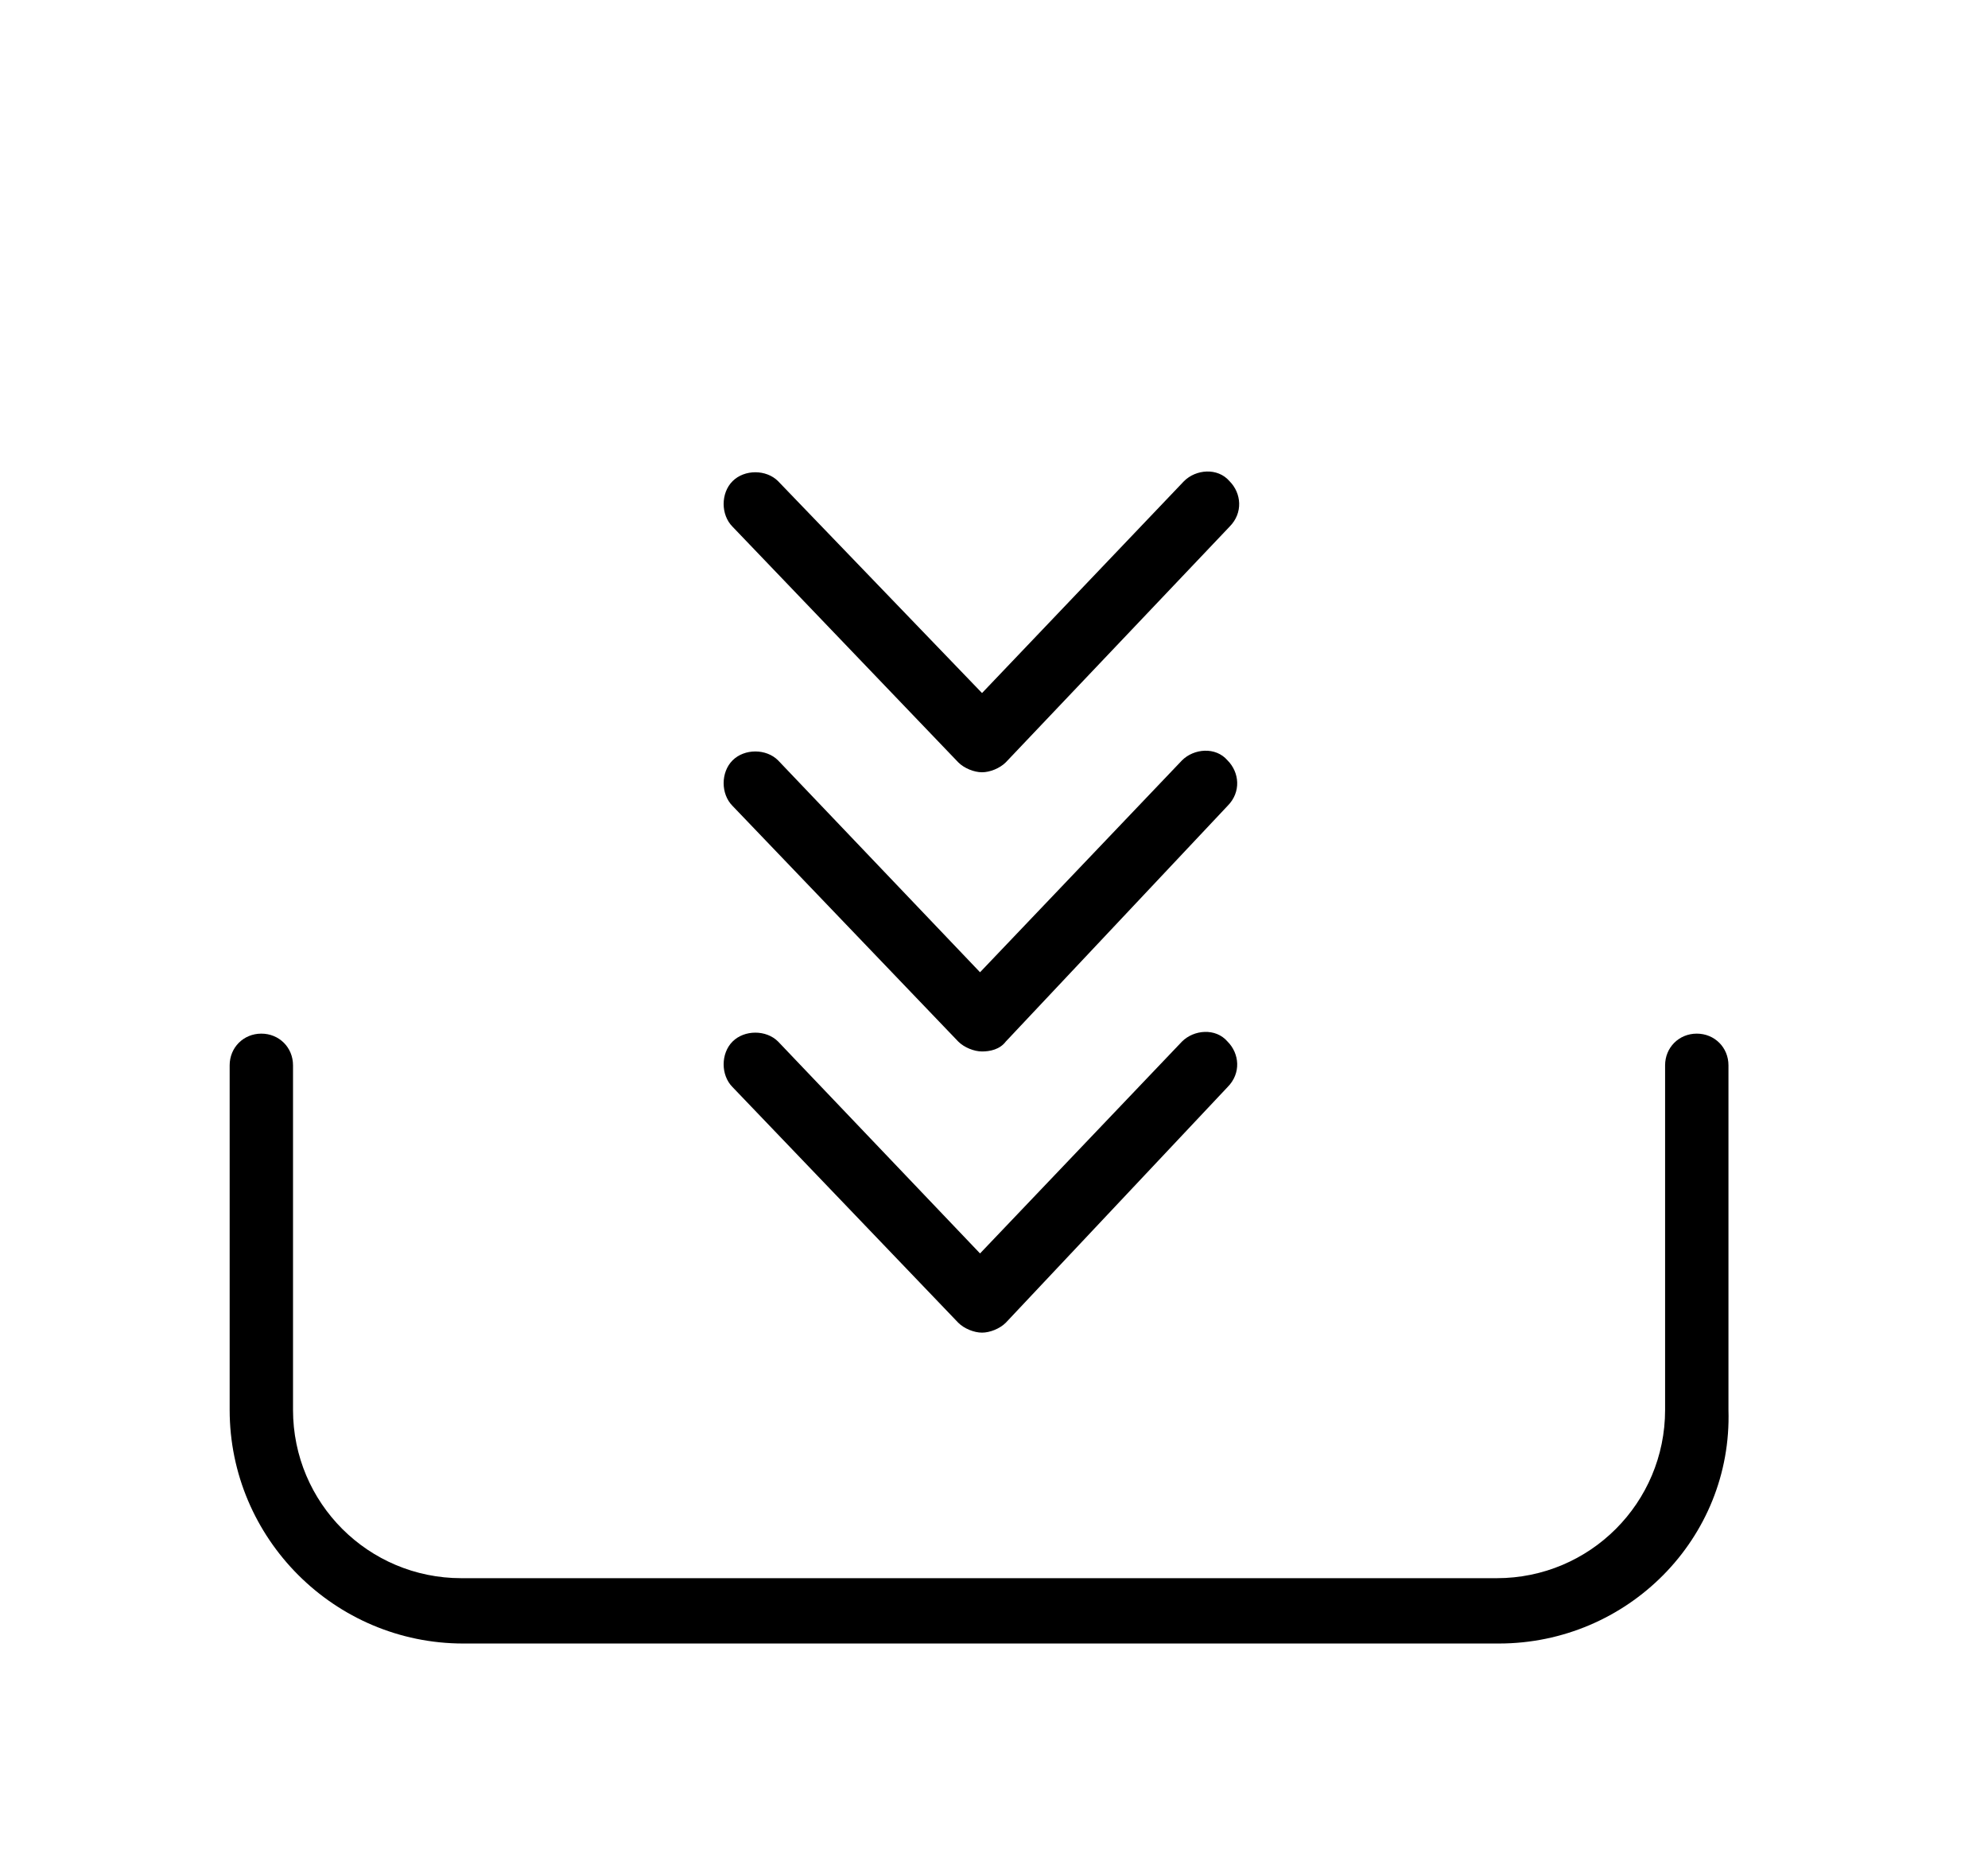
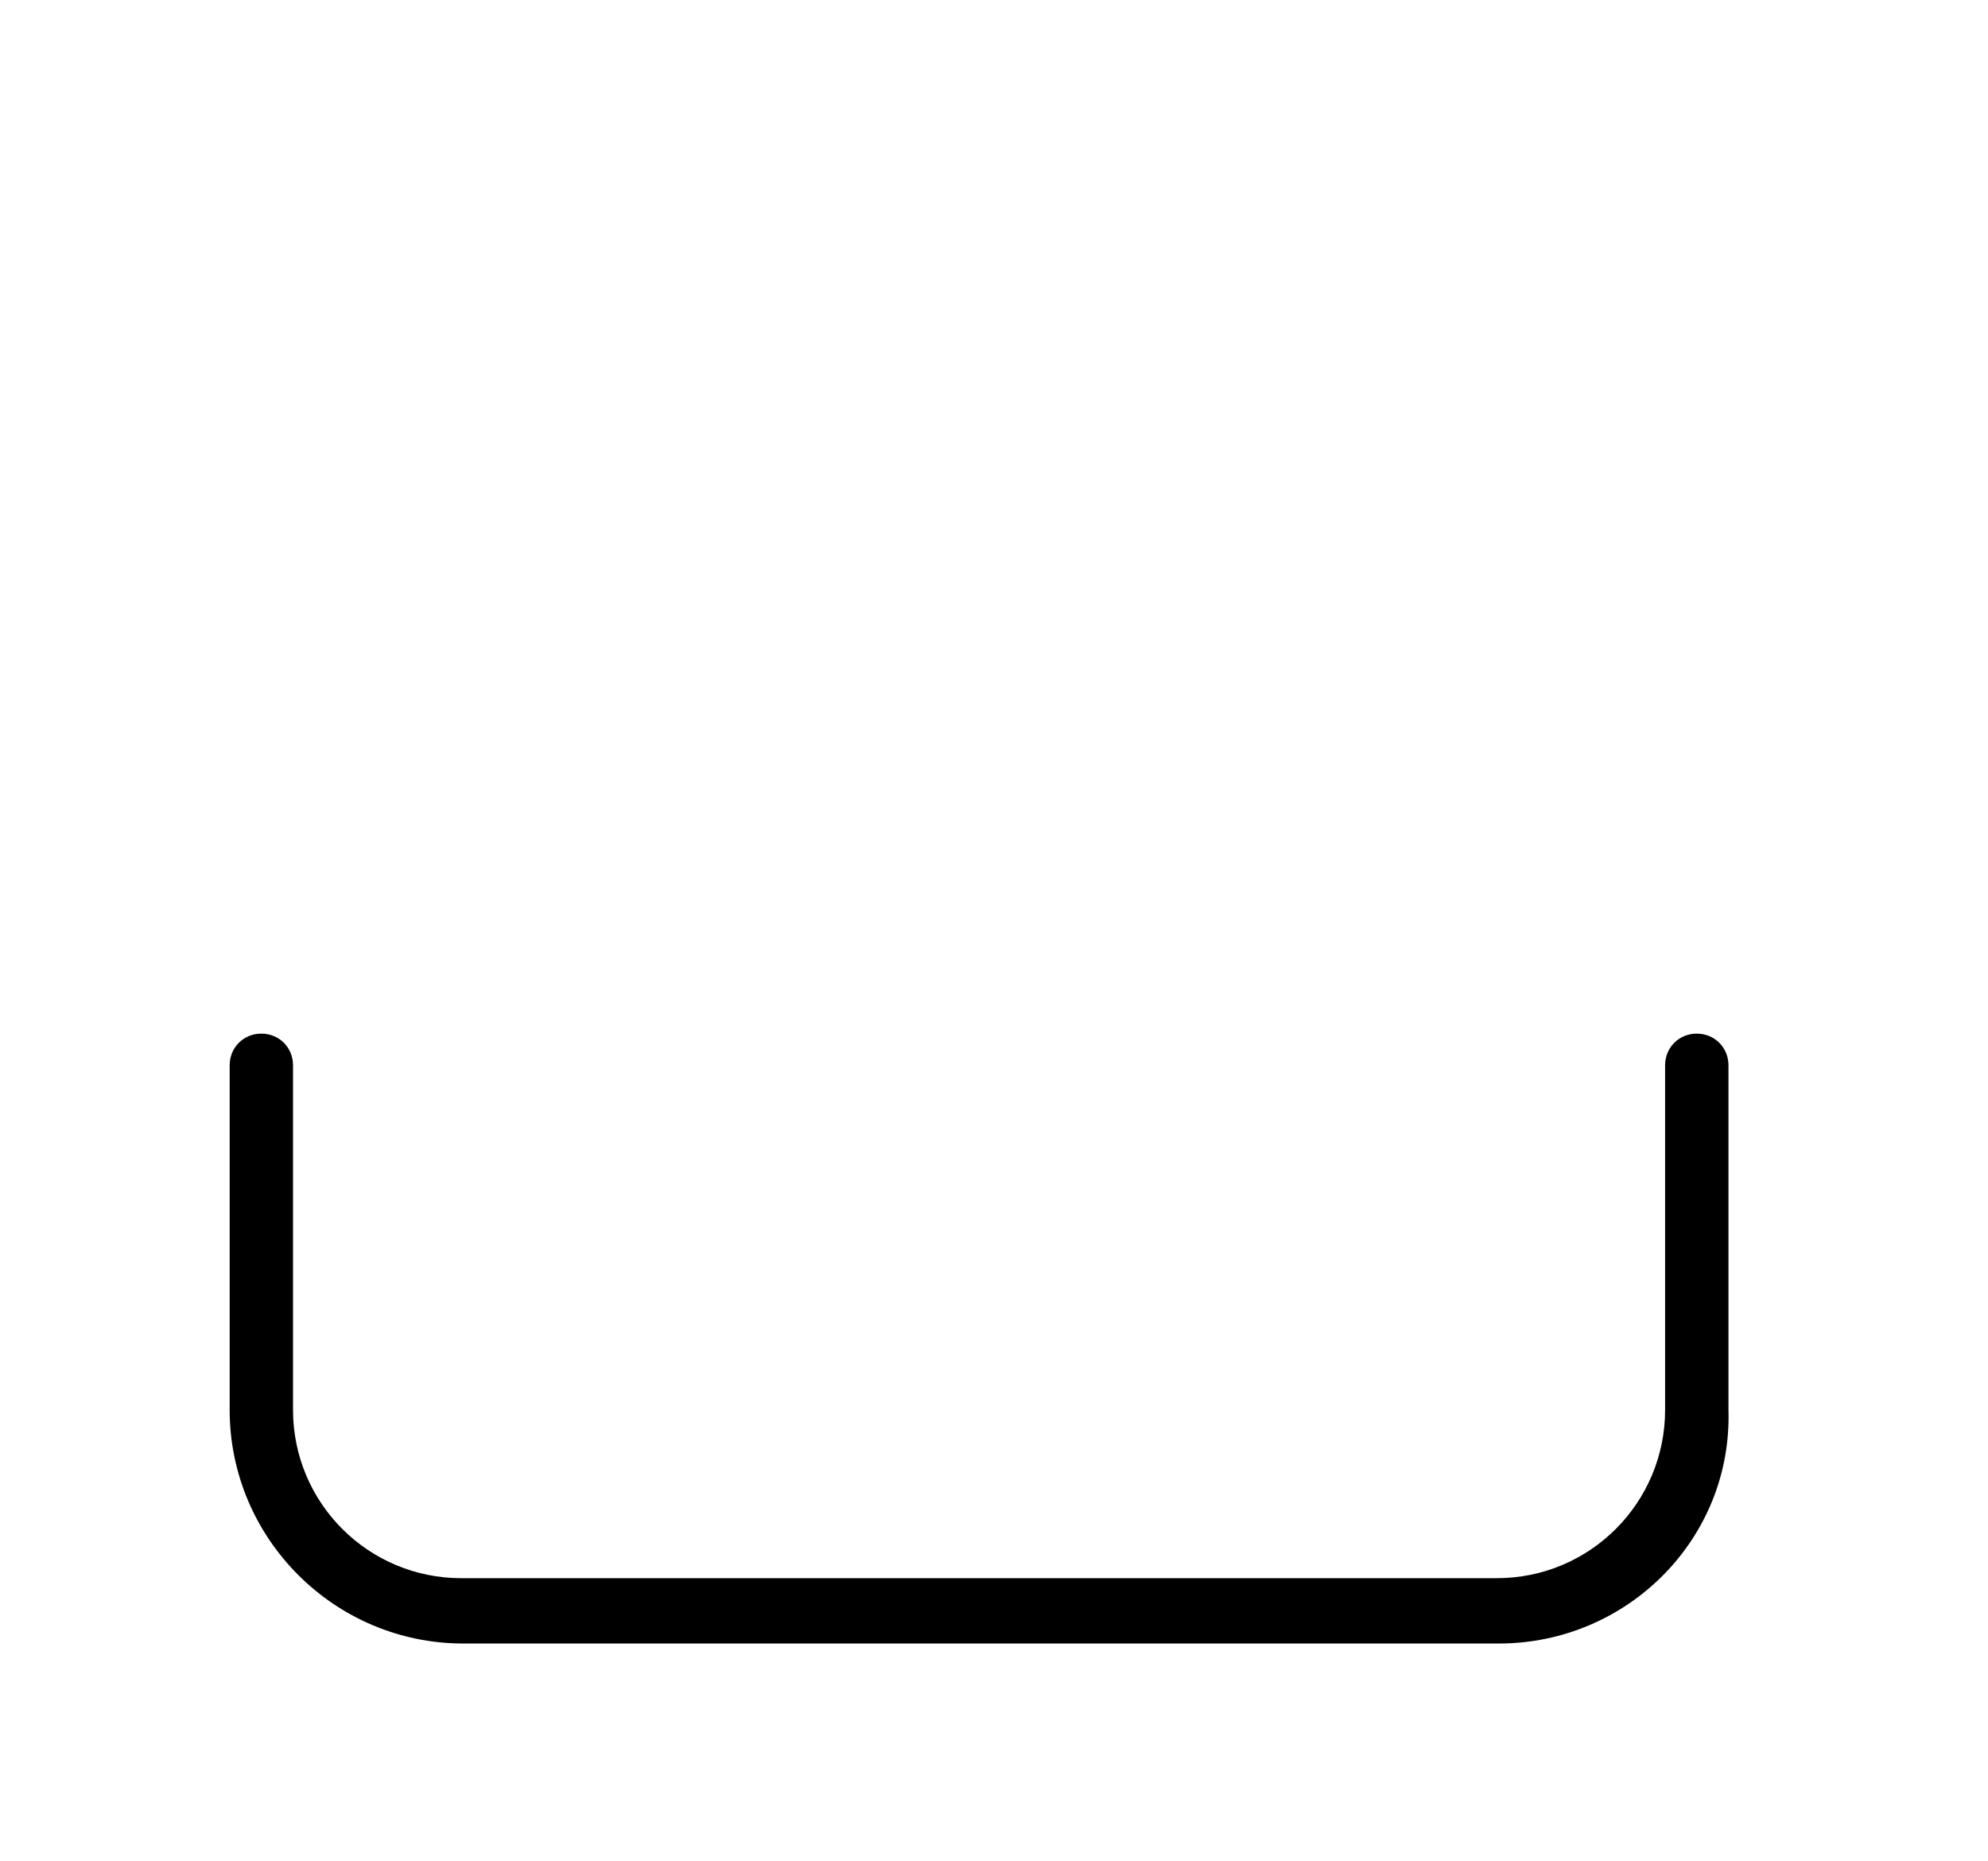
<svg xmlns="http://www.w3.org/2000/svg" width="94" height="88" viewBox="0 0 94 88" fill="none">
-   <path d="M46.434 63.004C46.059 63.004 45.591 62.817 45.31 62.536L34.638 51.396C34.076 50.834 34.076 49.804 34.638 49.242C35.2 48.681 36.23 48.681 36.791 49.242L46.34 59.26L55.889 49.242C56.451 48.681 57.481 48.587 58.042 49.242C58.604 49.804 58.698 50.74 58.042 51.396L47.557 62.536C47.276 62.817 46.808 63.004 46.434 63.004Z" fill="black" />
-   <path d="M46.434 49.711C46.059 49.711 45.591 49.523 45.31 49.243L34.638 38.102C34.076 37.54 34.076 36.511 34.638 35.949C35.2 35.387 36.23 35.387 36.791 35.949L46.34 45.966L55.889 35.949C56.451 35.387 57.481 35.294 58.042 35.949C58.604 36.511 58.698 37.447 58.042 38.102L47.557 49.243C47.276 49.617 46.808 49.711 46.434 49.711Z" fill="black" />
-   <path d="M46.434 36.511C46.059 36.511 45.591 36.323 45.31 36.042L34.638 24.902C34.076 24.34 34.076 23.311 34.638 22.749C35.2 22.187 36.23 22.187 36.791 22.749L46.434 32.766L55.983 22.749C56.544 22.187 57.574 22.094 58.136 22.749C58.698 23.311 58.791 24.247 58.136 24.902L47.557 36.042C47.276 36.323 46.808 36.511 46.434 36.511Z" fill="black" />
  <path d="M70.868 77.702H21.906C15.821 77.702 10.859 72.74 10.859 66.655V50.366C10.859 49.523 11.515 48.868 12.357 48.868C13.2 48.868 13.855 49.523 13.855 50.366V66.655C13.855 71.055 17.413 74.613 21.813 74.613H70.774C75.174 74.613 78.732 71.055 78.732 66.655V50.366C78.732 49.523 79.387 48.868 80.23 48.868C81.072 48.868 81.728 49.523 81.728 50.366V66.655C81.915 72.74 76.953 77.702 70.868 77.702Z" fill="black" />
</svg>